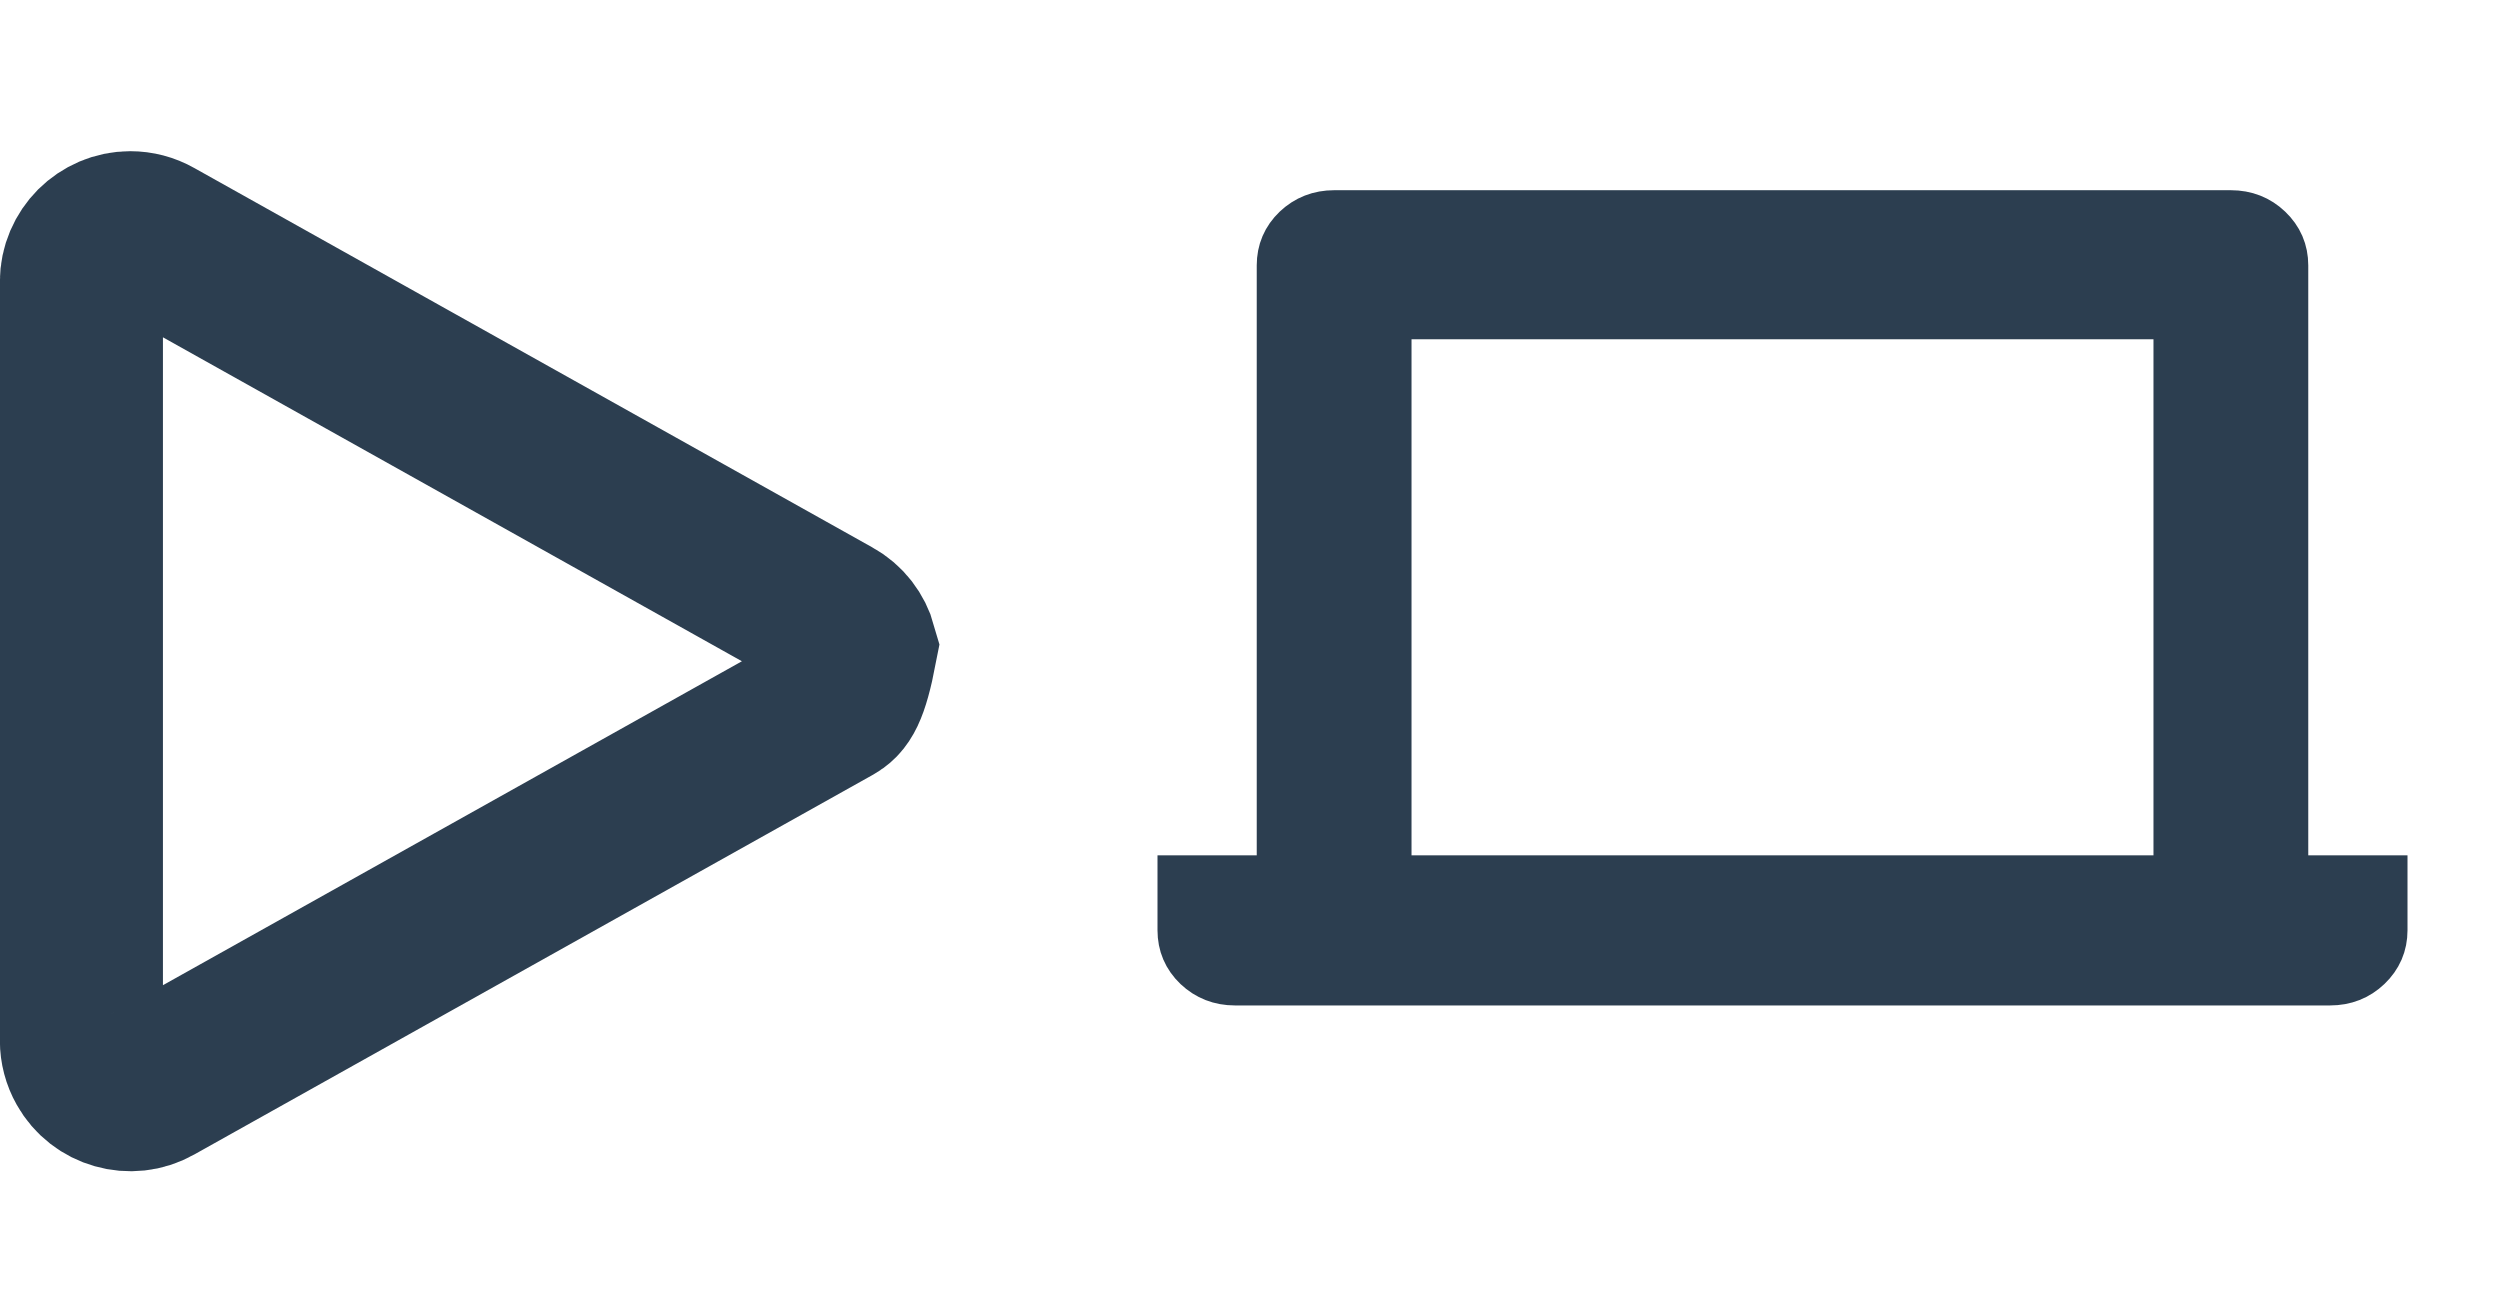
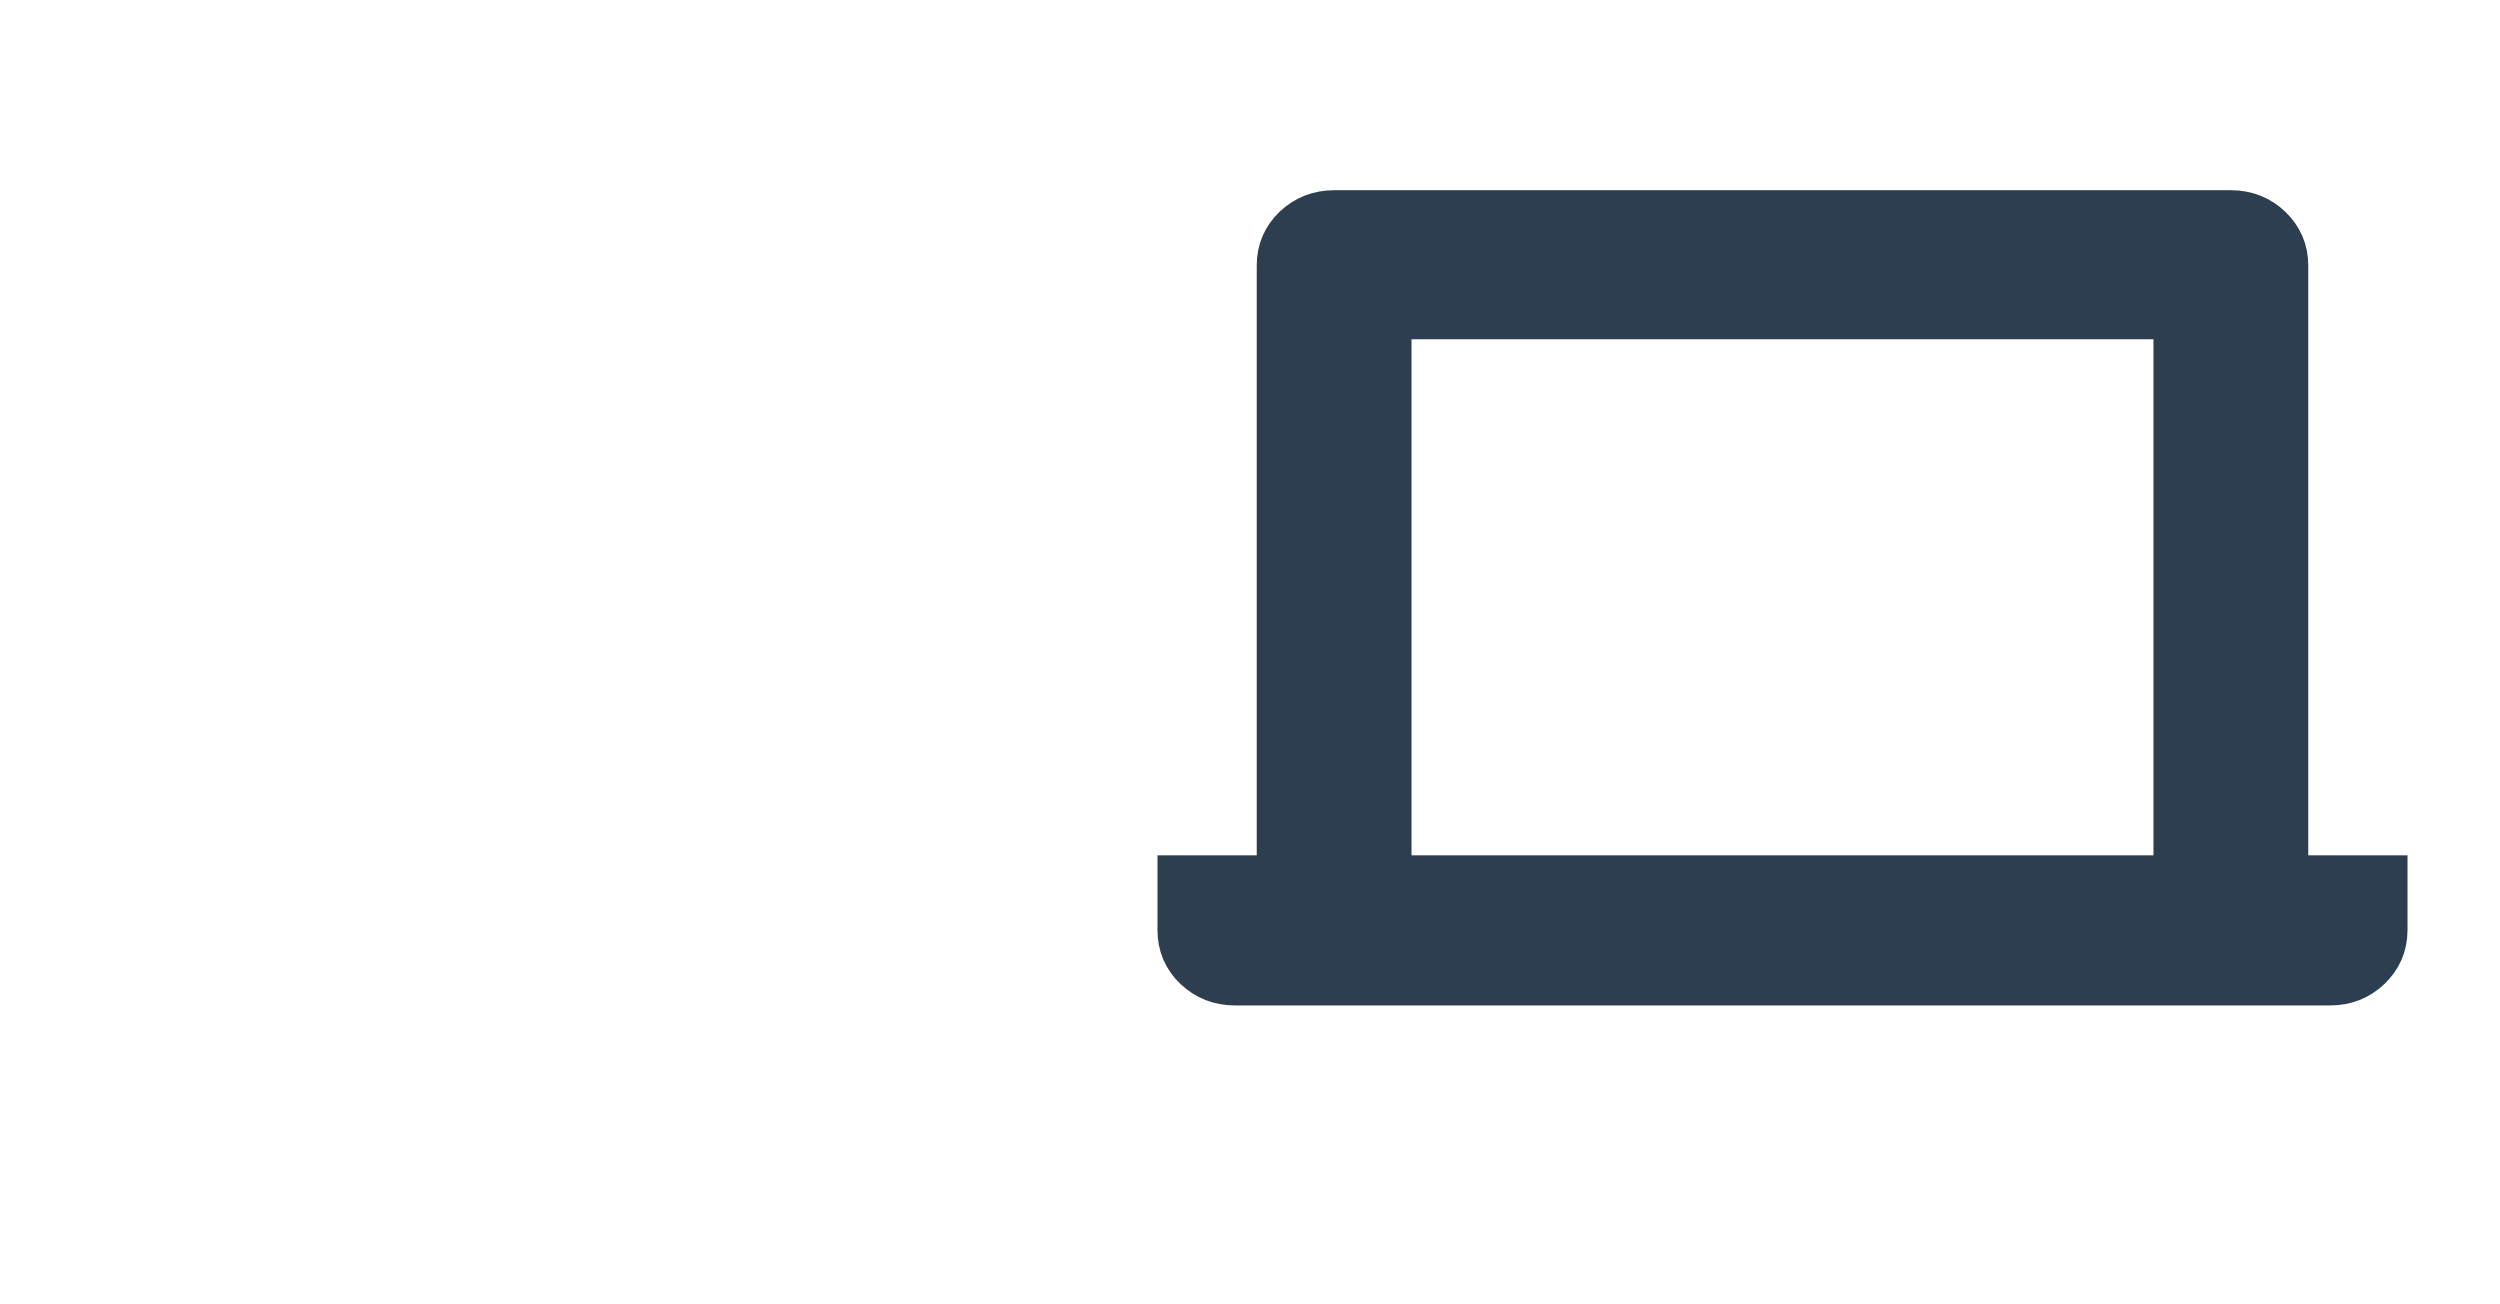
<svg xmlns="http://www.w3.org/2000/svg" width="23px" height="12px" viewBox="0 0 23 12" version="1.1">
  <title>Group</title>
  <g id="Symbols" stroke="none" stroke-width="1" fill="none" fill-rule="evenodd">
    <g id="tag/formation-hybride" transform="translate(-9, -6)" stroke="#2C3E50">
      <g id="Group" transform="translate(9, 6.545)">
        <path d="M12.736,7.574 L20.062,7.574 L20.062,2.326 L12.736,2.326 L12.736,7.574 Z M20.986,7.574 L20.986,1.896 C20.986,1.773 20.941,1.669 20.851,1.583 C20.762,1.498 20.653,1.455 20.524,1.455 L12.274,1.455 C12.145,1.455 12.036,1.498 11.946,1.583 C11.856,1.669 11.812,1.773 11.812,1.896 L11.812,7.574 L10.899,7.574 L10.899,8.014 C10.899,8.137 10.943,8.241 11.033,8.327 C11.123,8.412 11.232,8.455 11.361,8.455 L21.437,8.455 C21.566,8.455 21.675,8.412 21.764,8.327 C21.854,8.241 21.899,8.137 21.899,8.014 L21.899,7.574 L20.986,7.574 Z" id="Fill-1" stroke-width="0.5" fill="#2C3E50" />
-         <path d="M4.827,2.614 C5.242,2.694 5.301,2.754 5.342,2.827 L5.342,2.827 L8.834,9.068 C8.895,9.176 8.906,9.299 8.874,9.41 C8.843,9.521 8.769,9.62 8.661,9.68 C8.594,9.718 8.518,9.738 8.441,9.738 L8.441,9.738 L1.457,9.738 C1.333,9.738 1.221,9.687 1.139,9.606 C1.058,9.524 1.007,9.412 1.007,9.288 C1.007,9.211 1.027,9.135 1.065,9.068 L1.065,9.068 L4.557,2.827 C4.617,2.718 4.716,2.645 4.827,2.614 Z" id="Triangle" stroke-width="1.5" transform="translate(4.949, 5.538) rotate(-270) translate(-4.949, -5.538) " />
      </g>
    </g>
  </g>
</svg>